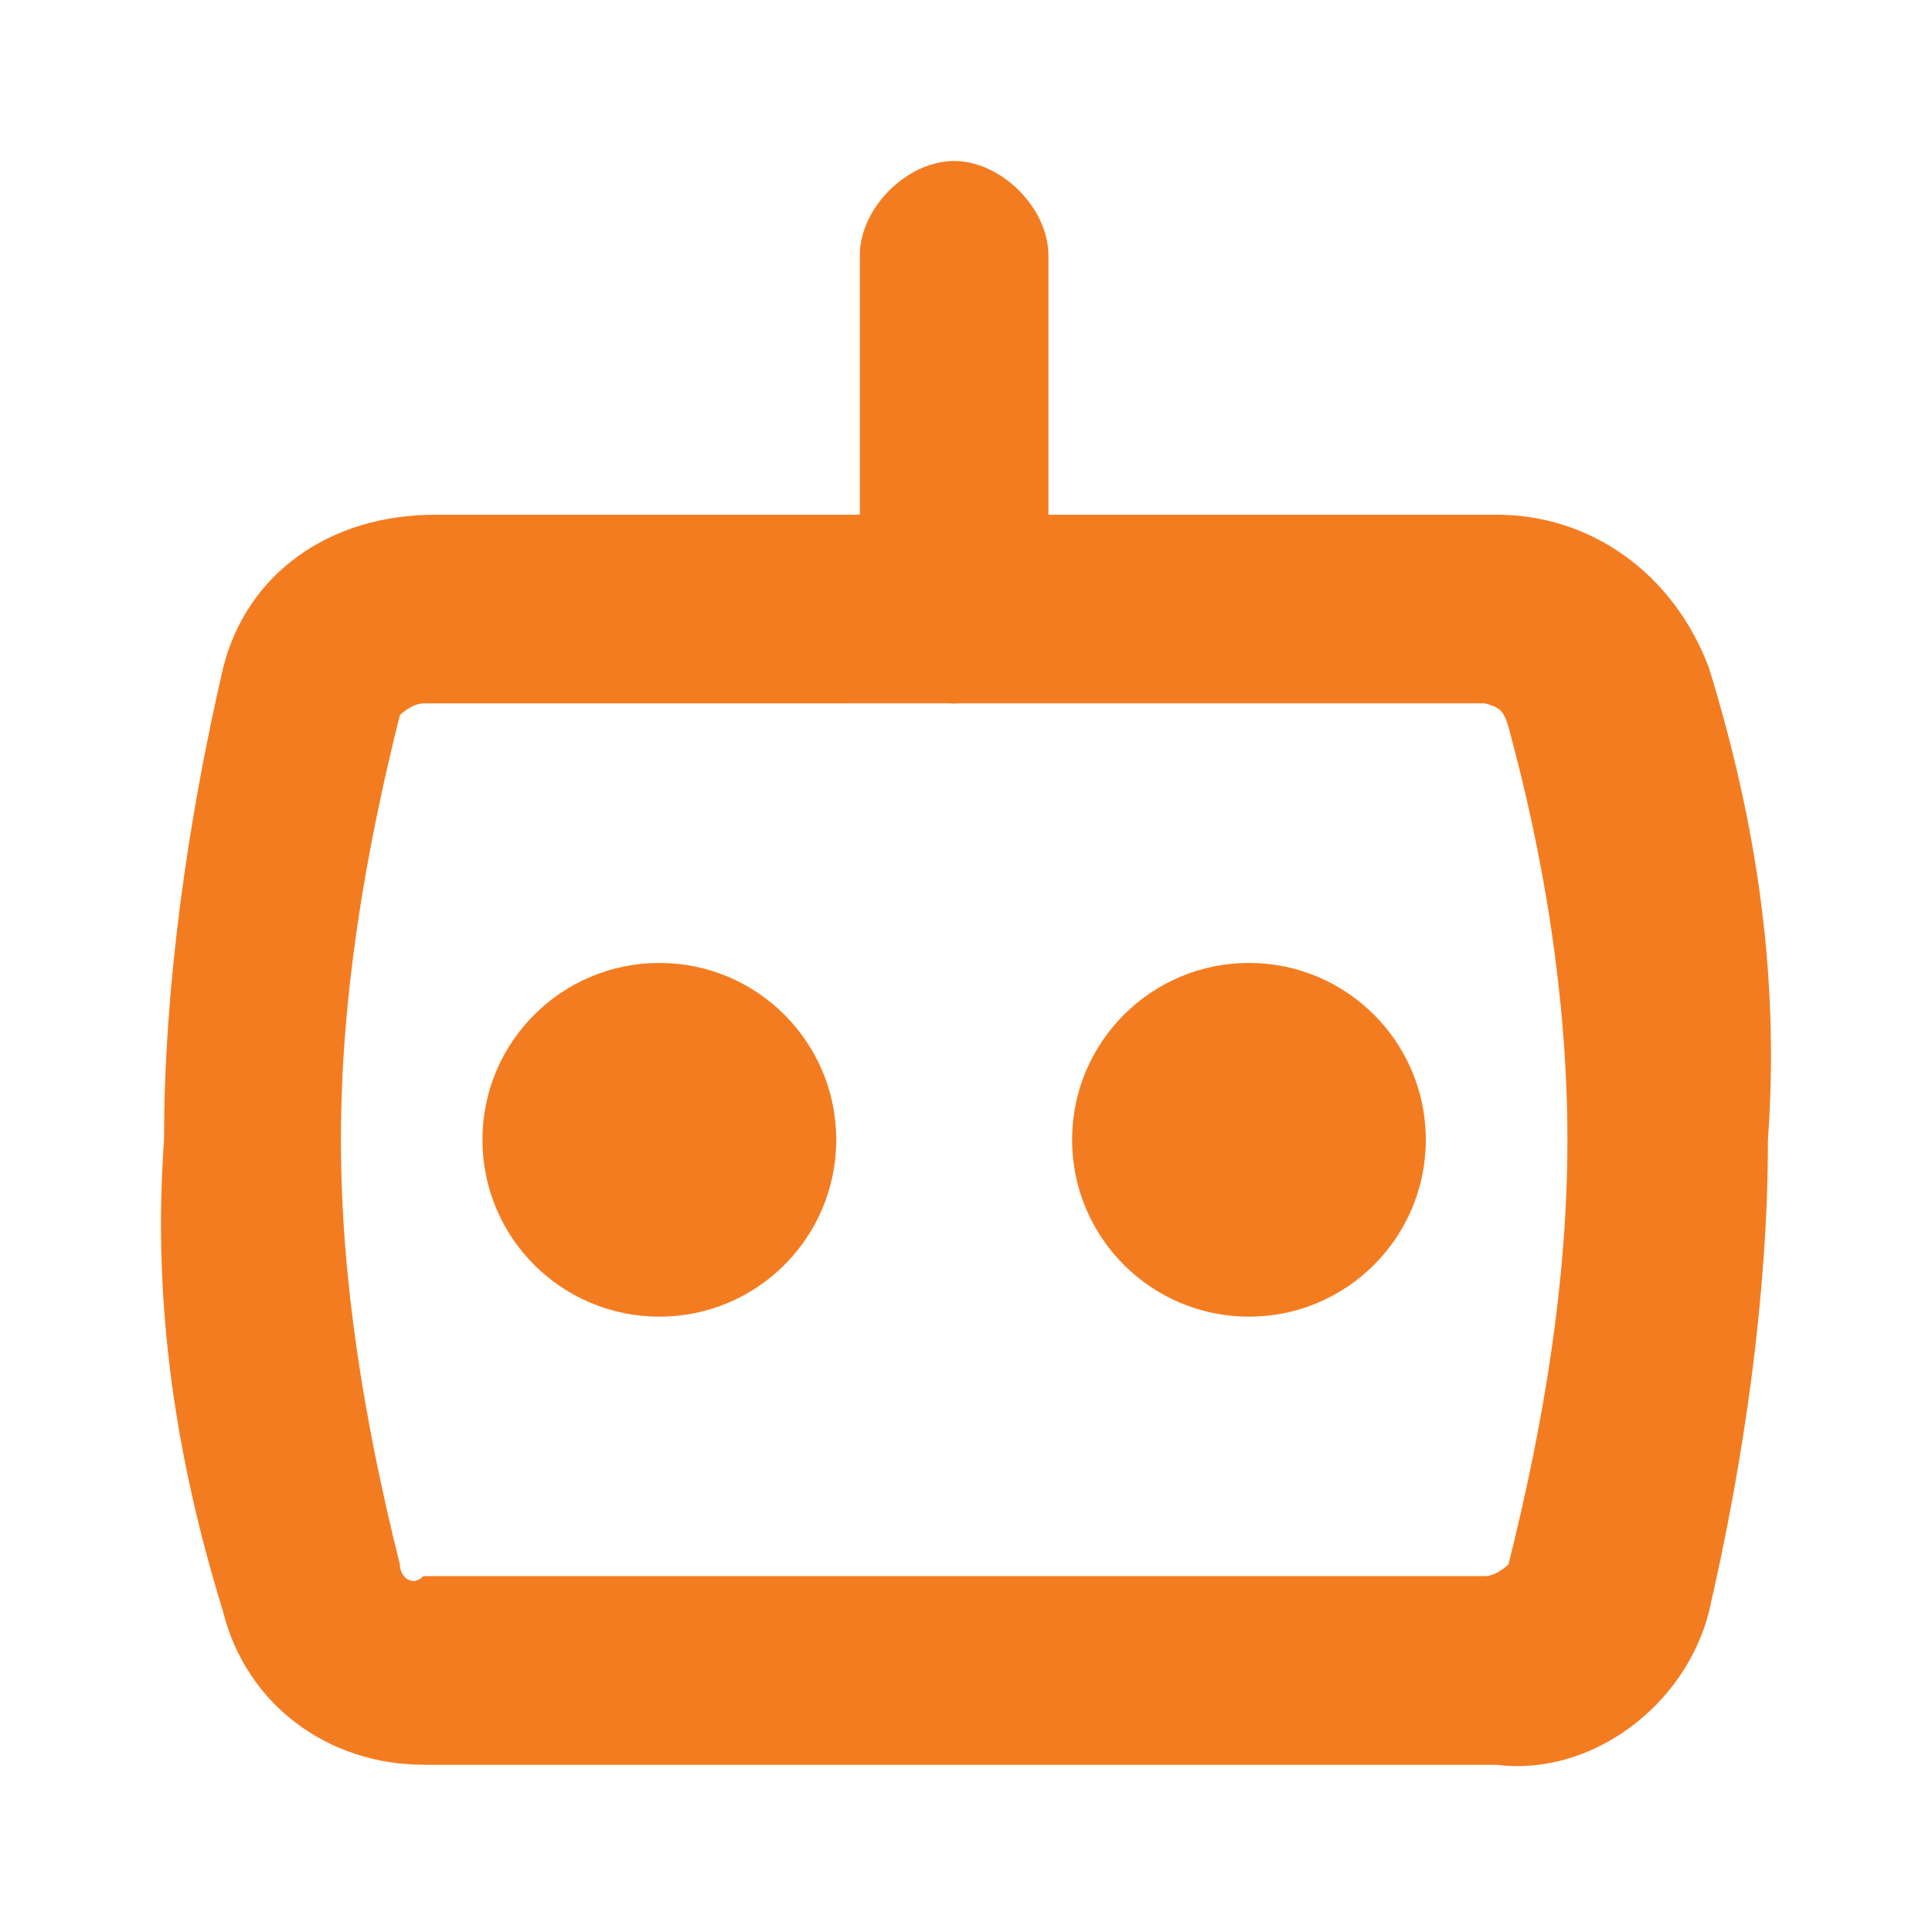
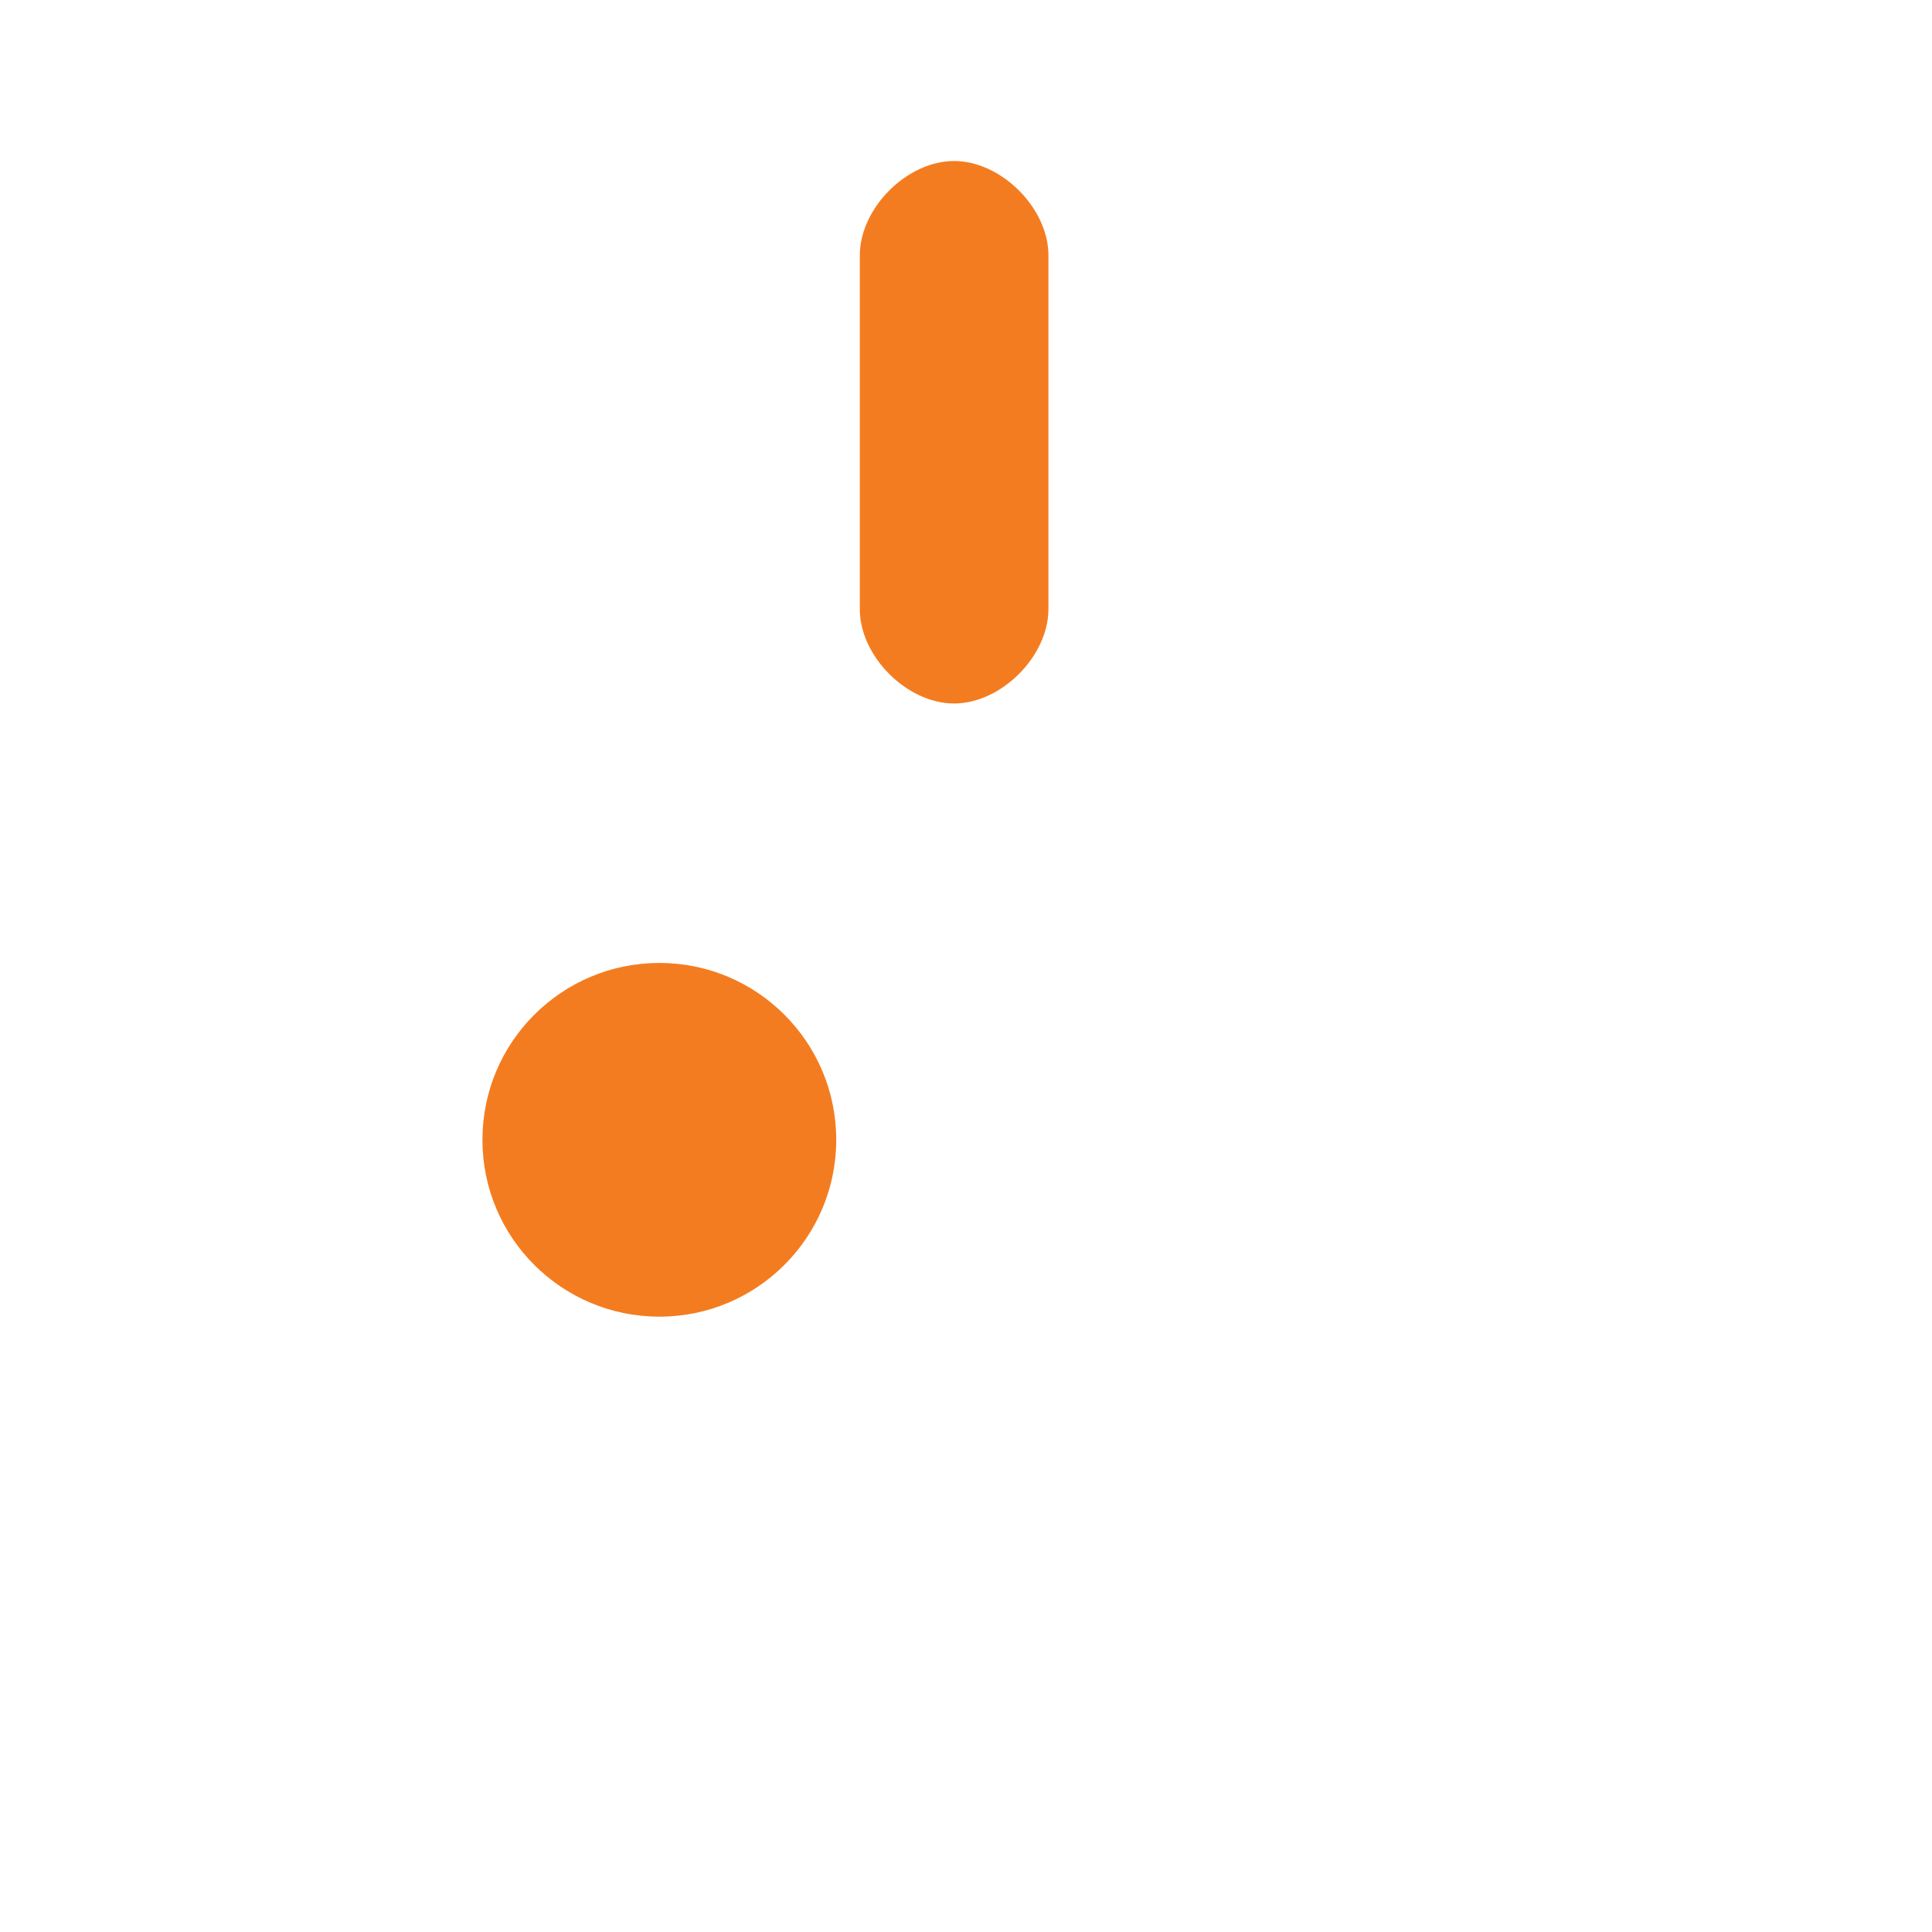
<svg xmlns="http://www.w3.org/2000/svg" width="24" height="24" viewBox="0 0 24 24" fill="none">
-   <path d="M5.261 21.922C4.089 21.922 3.063 21.19 2.77 20.017C2.184 18.112 1.89 16.209 2.038 14.157C2.038 12.254 2.331 10.202 2.771 8.299C3.064 7.127 4.089 6.394 5.408 6.394H18.593C19.765 6.394 20.791 7.126 21.23 8.299C21.816 10.204 22.11 12.107 21.962 14.159C21.962 16.064 21.67 18.113 21.23 20.018C20.937 21.19 19.765 22.07 18.593 21.923H5.261V21.922ZM5.261 8.738C5.114 8.738 4.967 8.884 4.967 8.884C4.527 10.642 4.235 12.401 4.235 14.159C4.235 15.916 4.529 17.675 4.967 19.433C4.967 19.579 5.113 19.726 5.261 19.579H18.446C18.592 19.579 18.739 19.433 18.739 19.433C19.179 17.675 19.471 15.916 19.471 14.159C19.471 12.401 19.179 10.642 18.739 9.031C18.675 8.81 18.618 8.786 18.446 8.737L5.261 8.738Z" fill="#F47C20" />
  <path d="M8.191 16.356C9.405 16.356 10.388 15.372 10.388 14.159C10.388 12.945 9.404 11.962 8.191 11.962C6.977 11.962 5.993 12.946 5.993 14.159C5.993 15.373 6.976 16.356 8.191 16.356Z" fill="#F47C20" />
-   <path d="M15.515 16.356C16.729 16.356 17.712 15.372 17.712 14.159C17.712 12.945 16.728 11.962 15.515 11.962C14.302 11.962 13.318 12.946 13.318 14.159C13.318 15.373 14.302 16.356 15.515 16.356Z" fill="#F47C20" />
-   <path d="M11.852 8.739C11.266 8.739 10.681 8.153 10.681 7.568V3.172C10.681 2.586 11.266 2 11.852 2C12.438 2 13.024 2.586 13.024 3.172V7.566C13.024 8.152 12.438 8.739 11.852 8.739Z" fill="#F47C20" />
+   <path d="M11.852 8.739C11.266 8.739 10.681 8.153 10.681 7.568V3.172C10.681 2.586 11.266 2 11.852 2C12.438 2 13.024 2.586 13.024 3.172V7.566C13.024 8.152 12.438 8.739 11.852 8.739" fill="#F47C20" />
</svg>